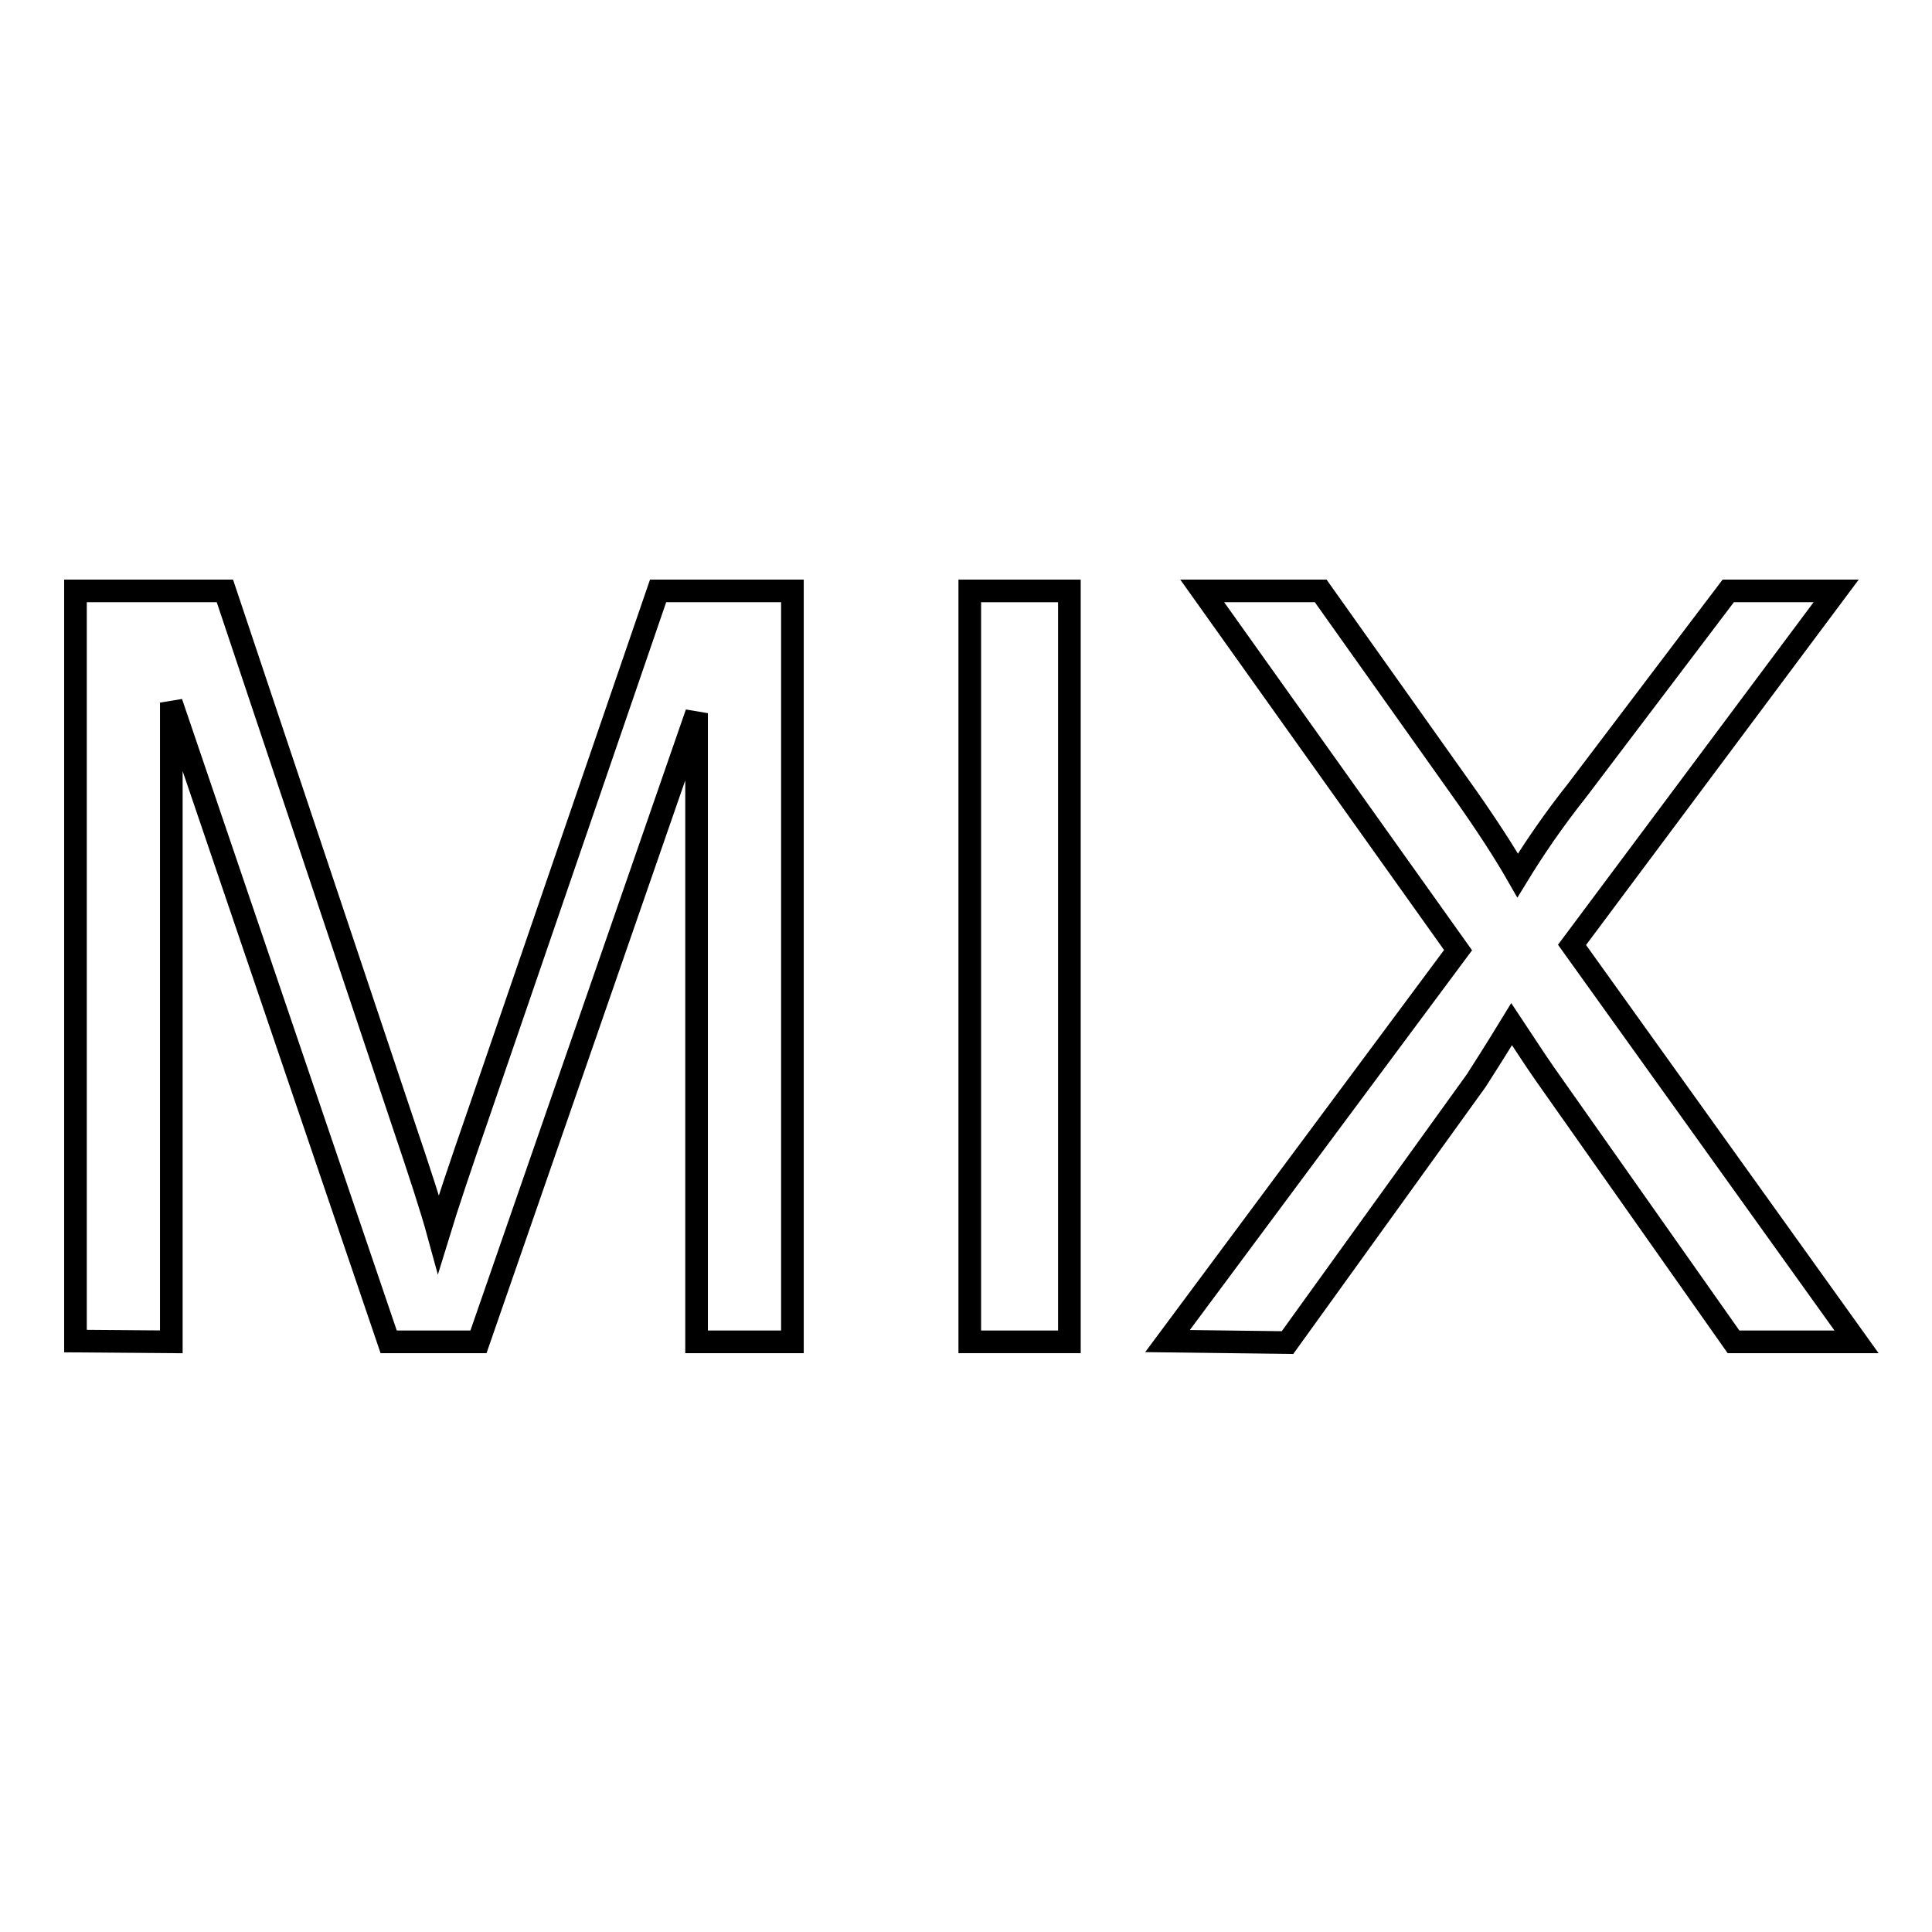
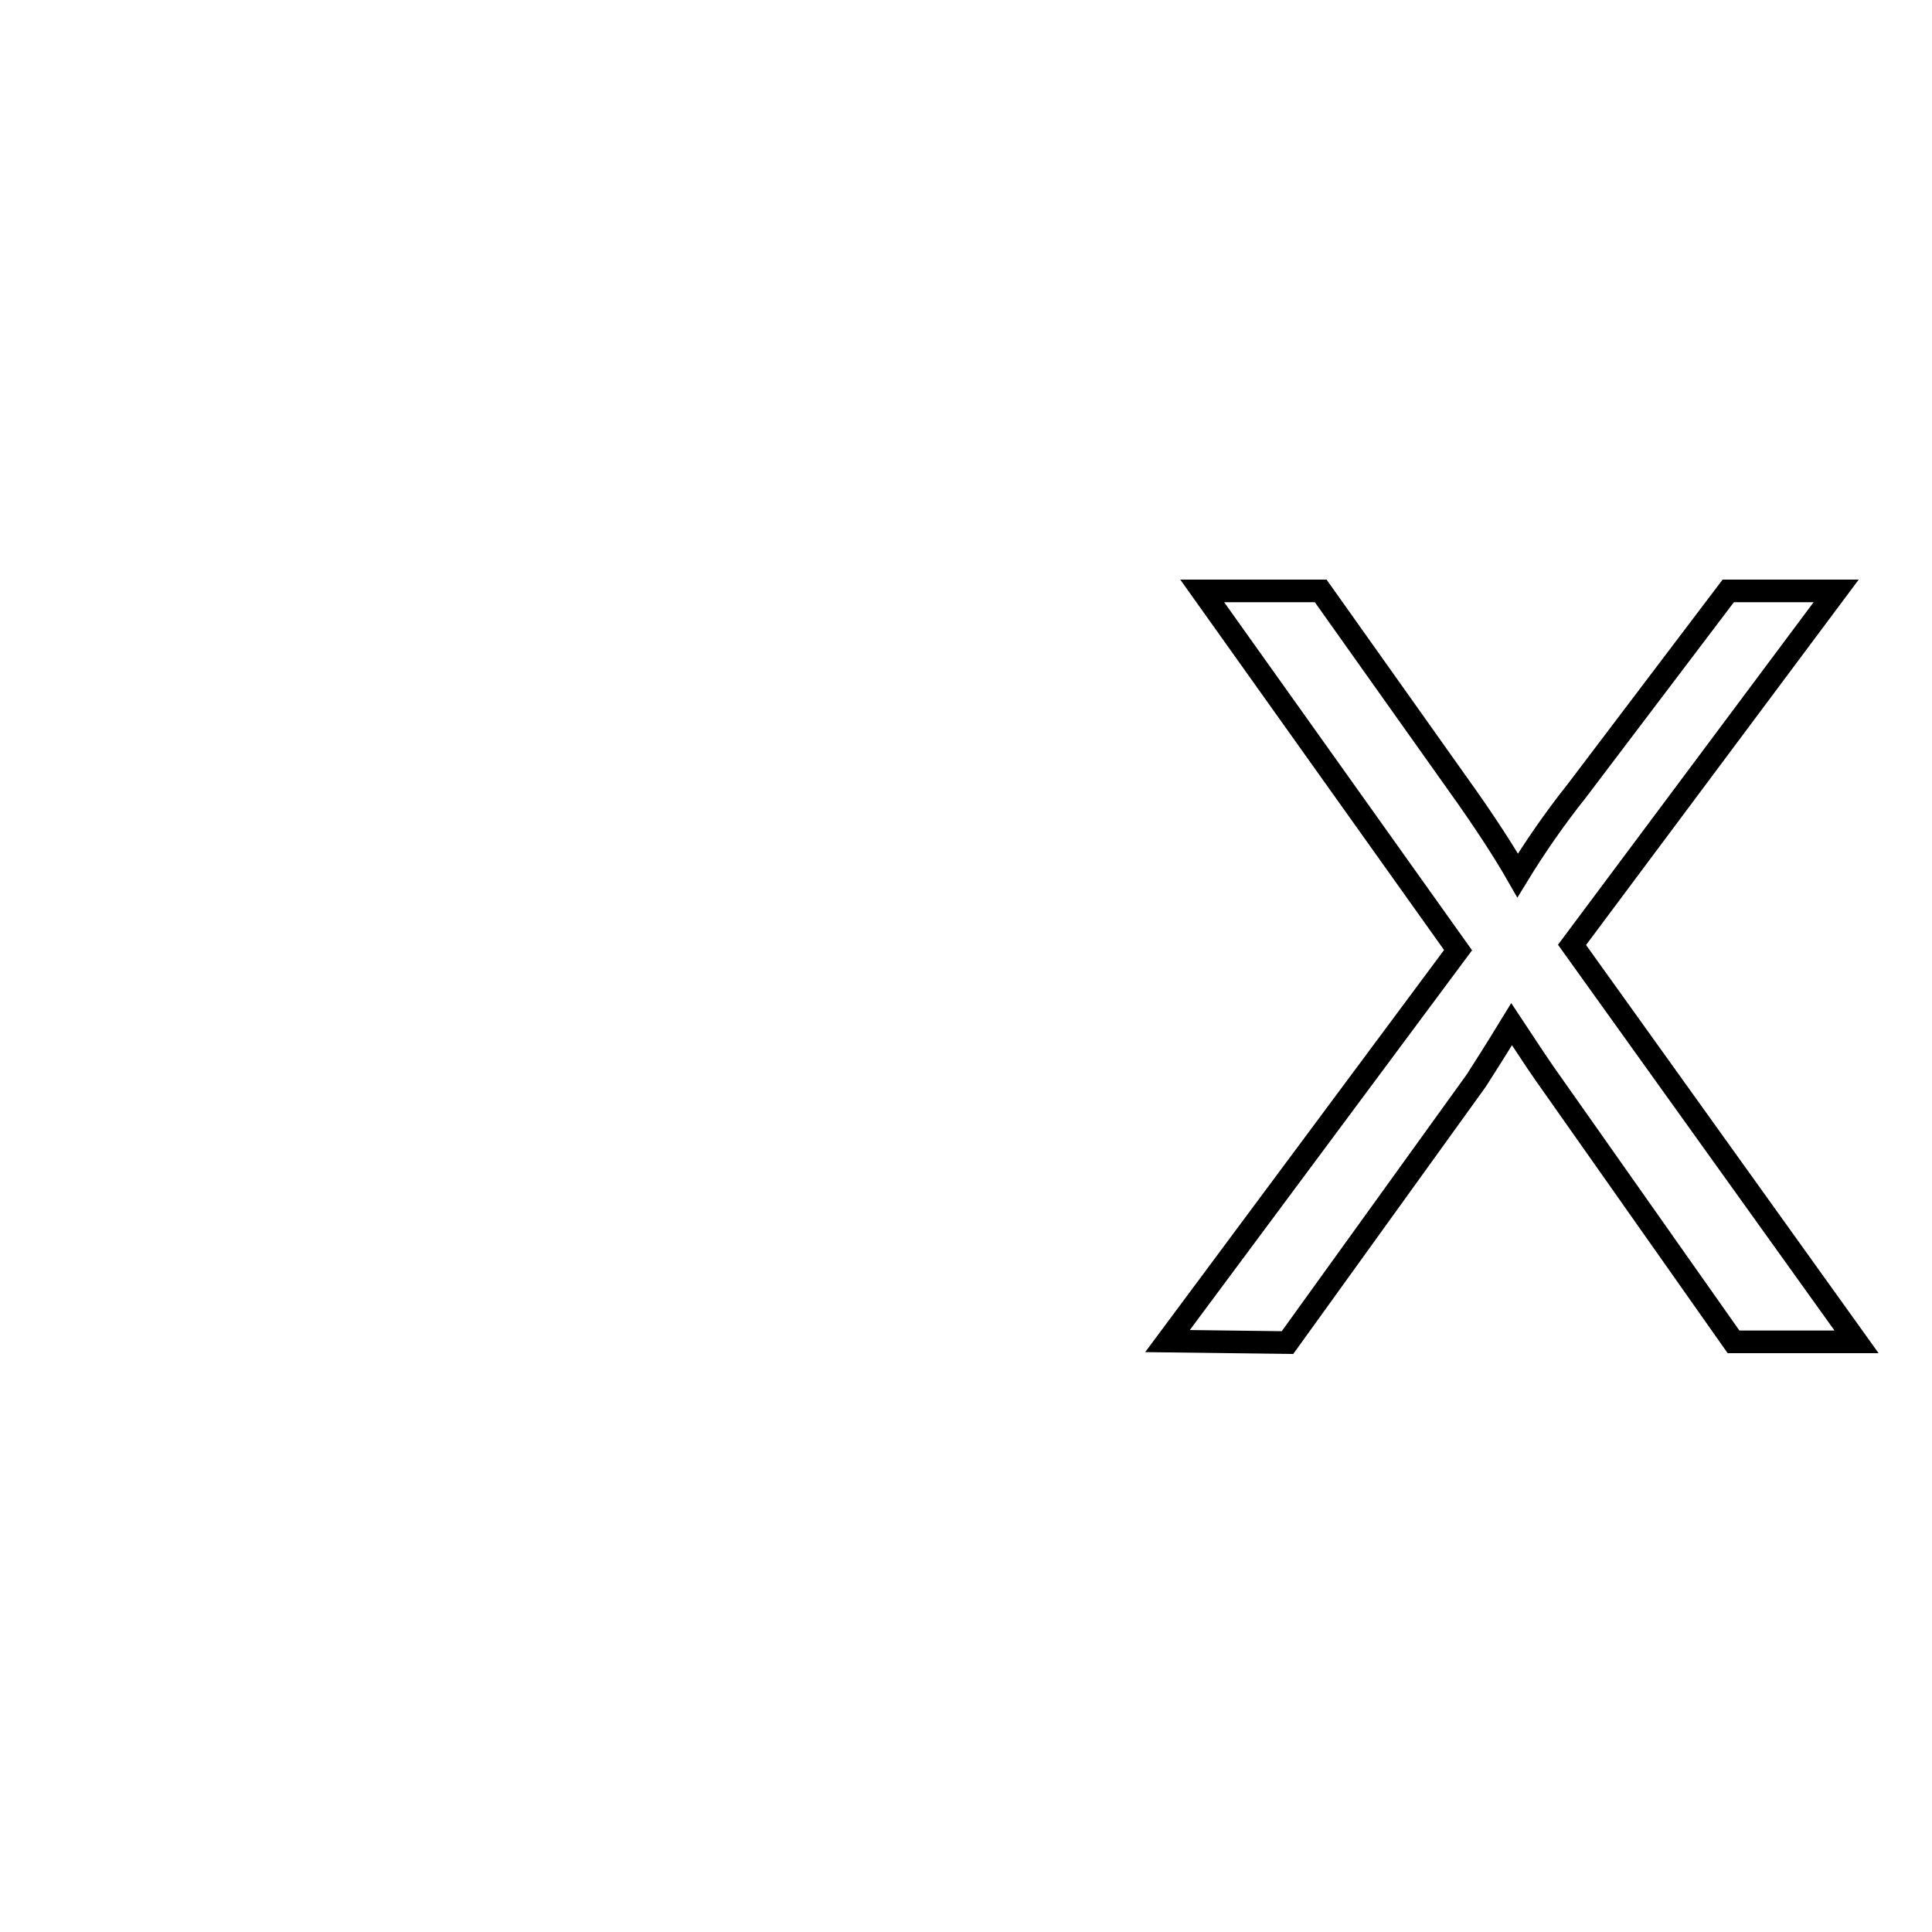
<svg xmlns="http://www.w3.org/2000/svg" version="1.1" x="0px" y="0px" viewBox="0 0 256 256" enable-background="new 0 0 256 256" xml:space="preserve">
  <g>
    <g>
-       <path stroke-width="3" fill-opacity="0" stroke="#000000" d="M10,177.7V78.3h19.8l23.6,70.5c2.2,6.5,3.8,11.4,4.7,14.7c1.1-3.6,2.9-9,5.3-15.9l23.8-69.3H105v99.5H92.3V94.5l-28.9,83.3H51.5L22.7,93.1v84.7L10,177.7L10,177.7z" />
-       <path stroke-width="3" fill-opacity="0" stroke="#000000" d="M128.5,177.7V78.3h13.2v99.5H128.5z" />
      <path stroke-width="3" fill-opacity="0" stroke="#000000" d="M154.7,177.7l38.5-51.8l-33.9-47.6H175l18.1,25.5c3.8,5.3,6.4,9.4,8,12.2c2.2-3.6,4.8-7.4,7.9-11.3l20-26.4h14.3l-35,46.9l37.7,52.6h-16.3l-25-35.5c-1.4-2-2.8-4.2-4.4-6.6c-2.2,3.6-3.8,6.1-4.7,7.5l-25,34.7L154.7,177.7L154.7,177.7z" />
    </g>
  </g>
</svg>